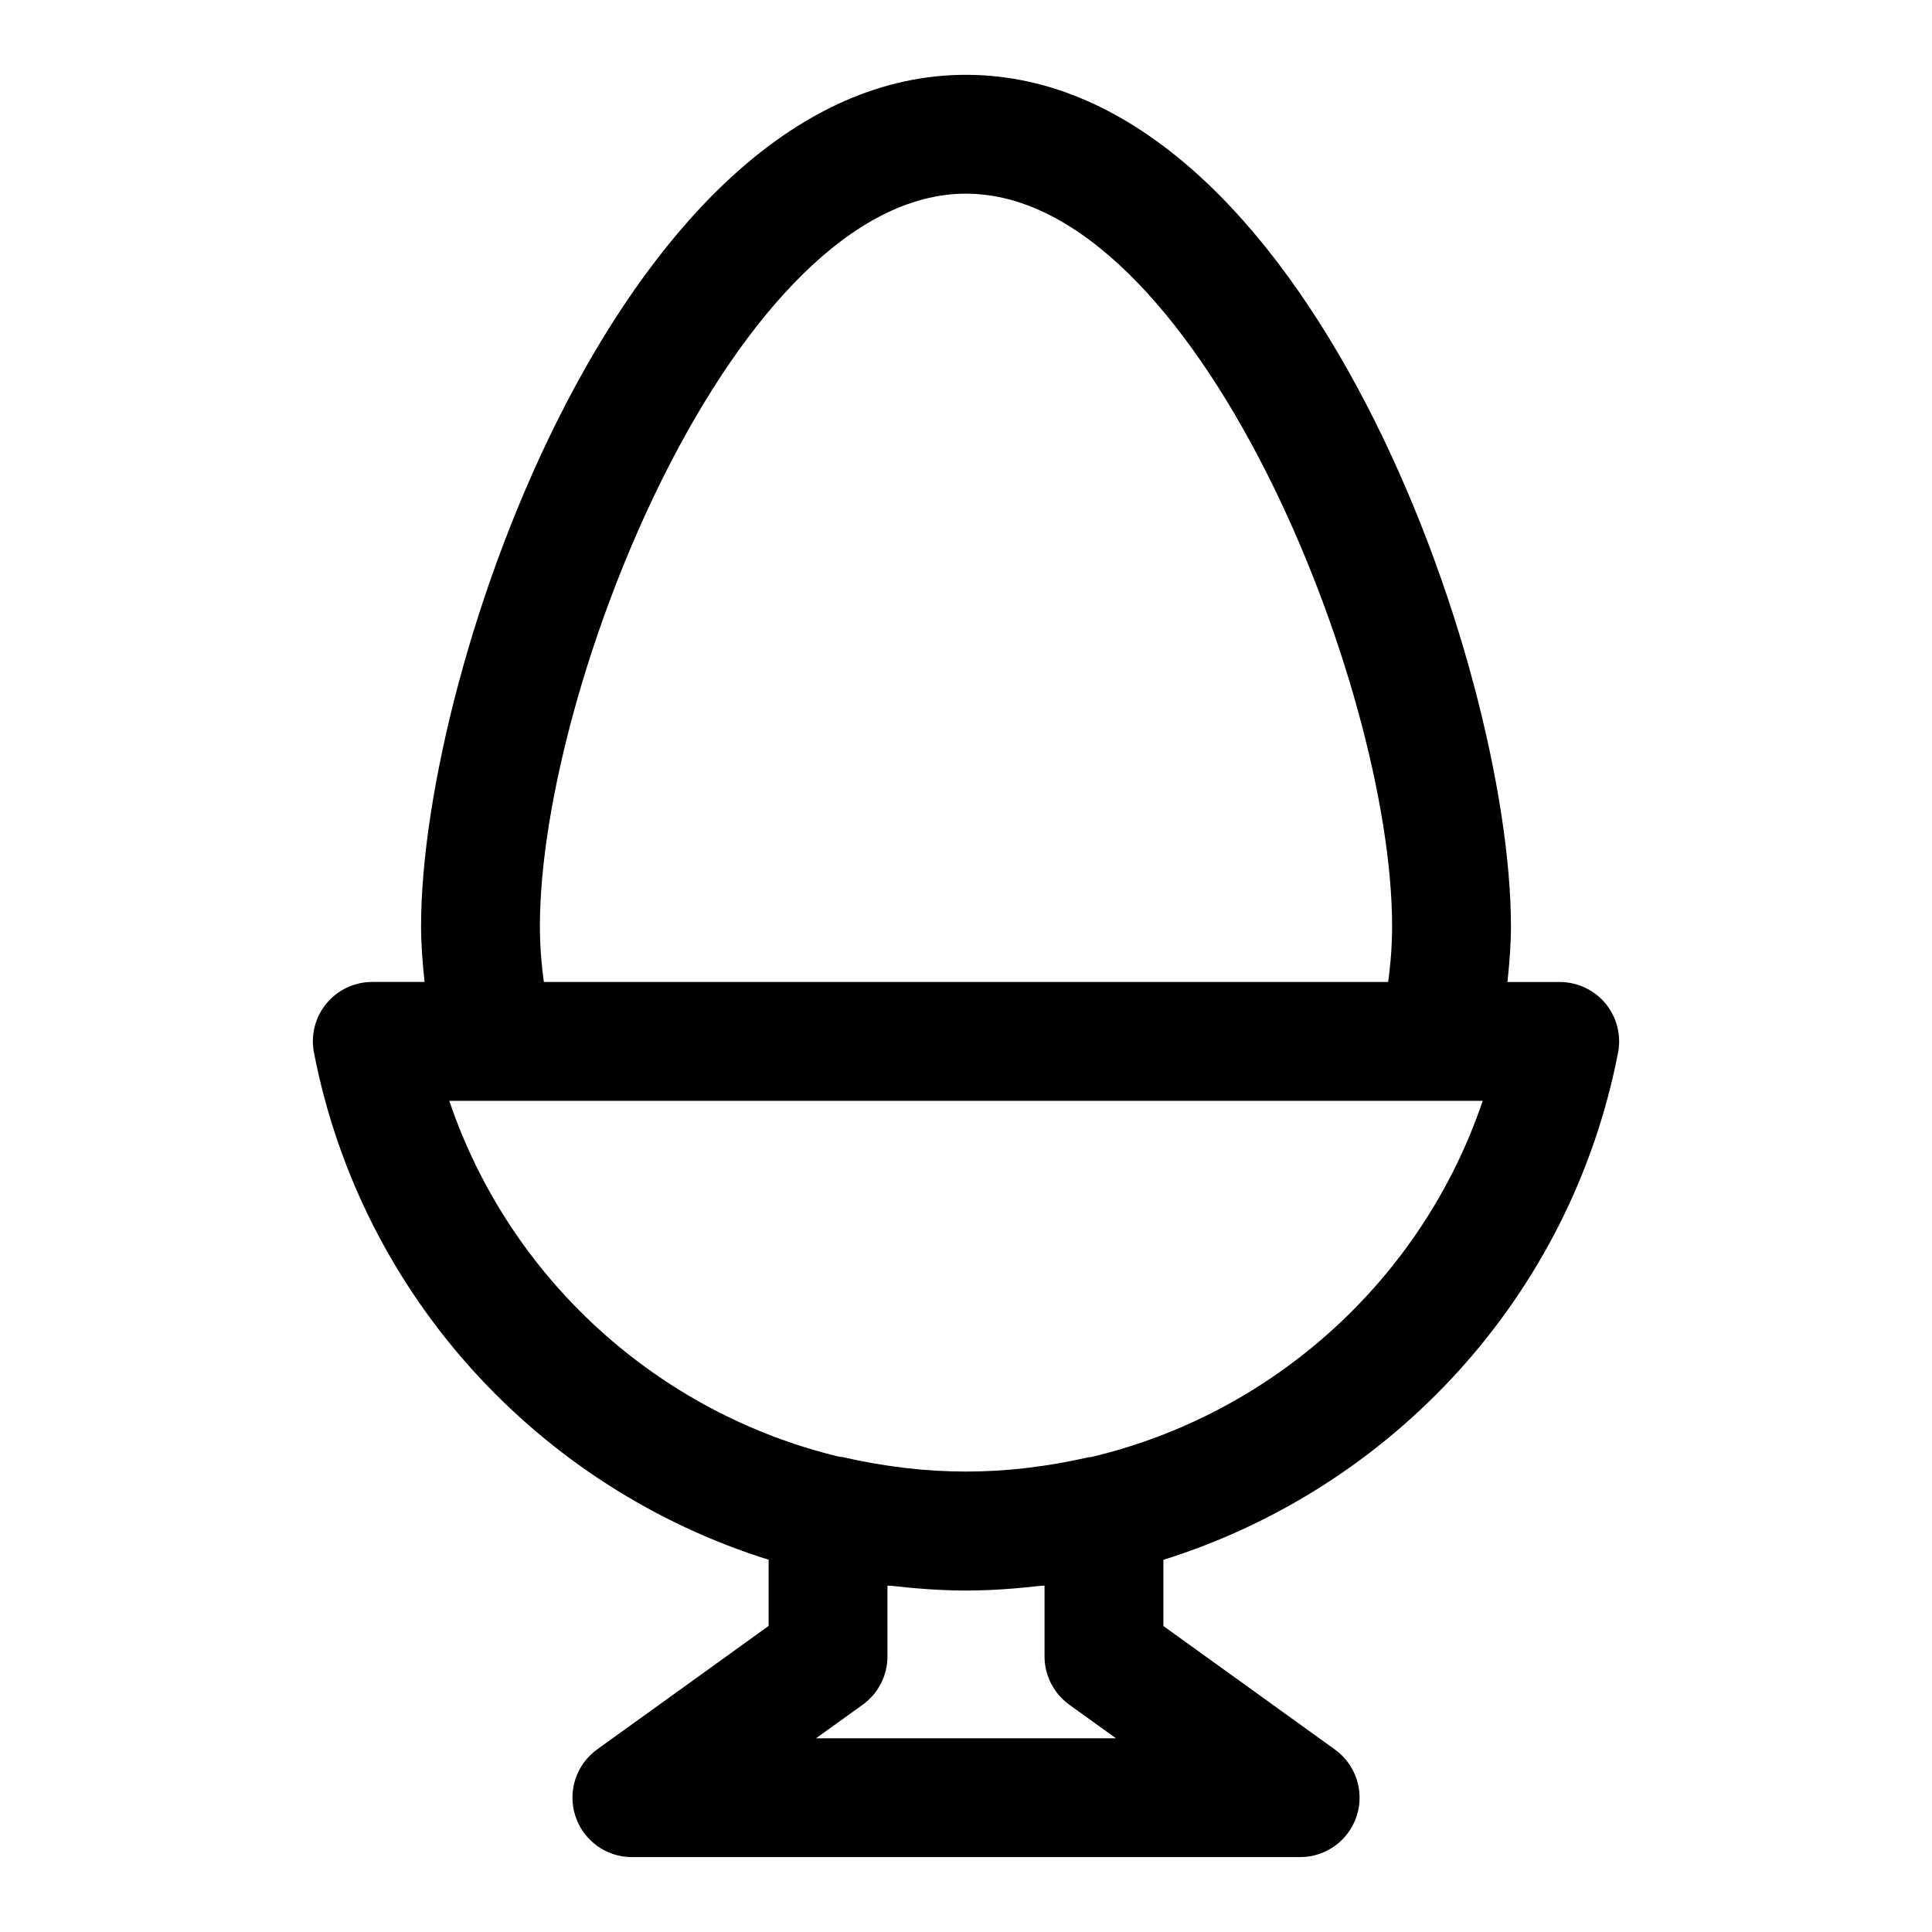
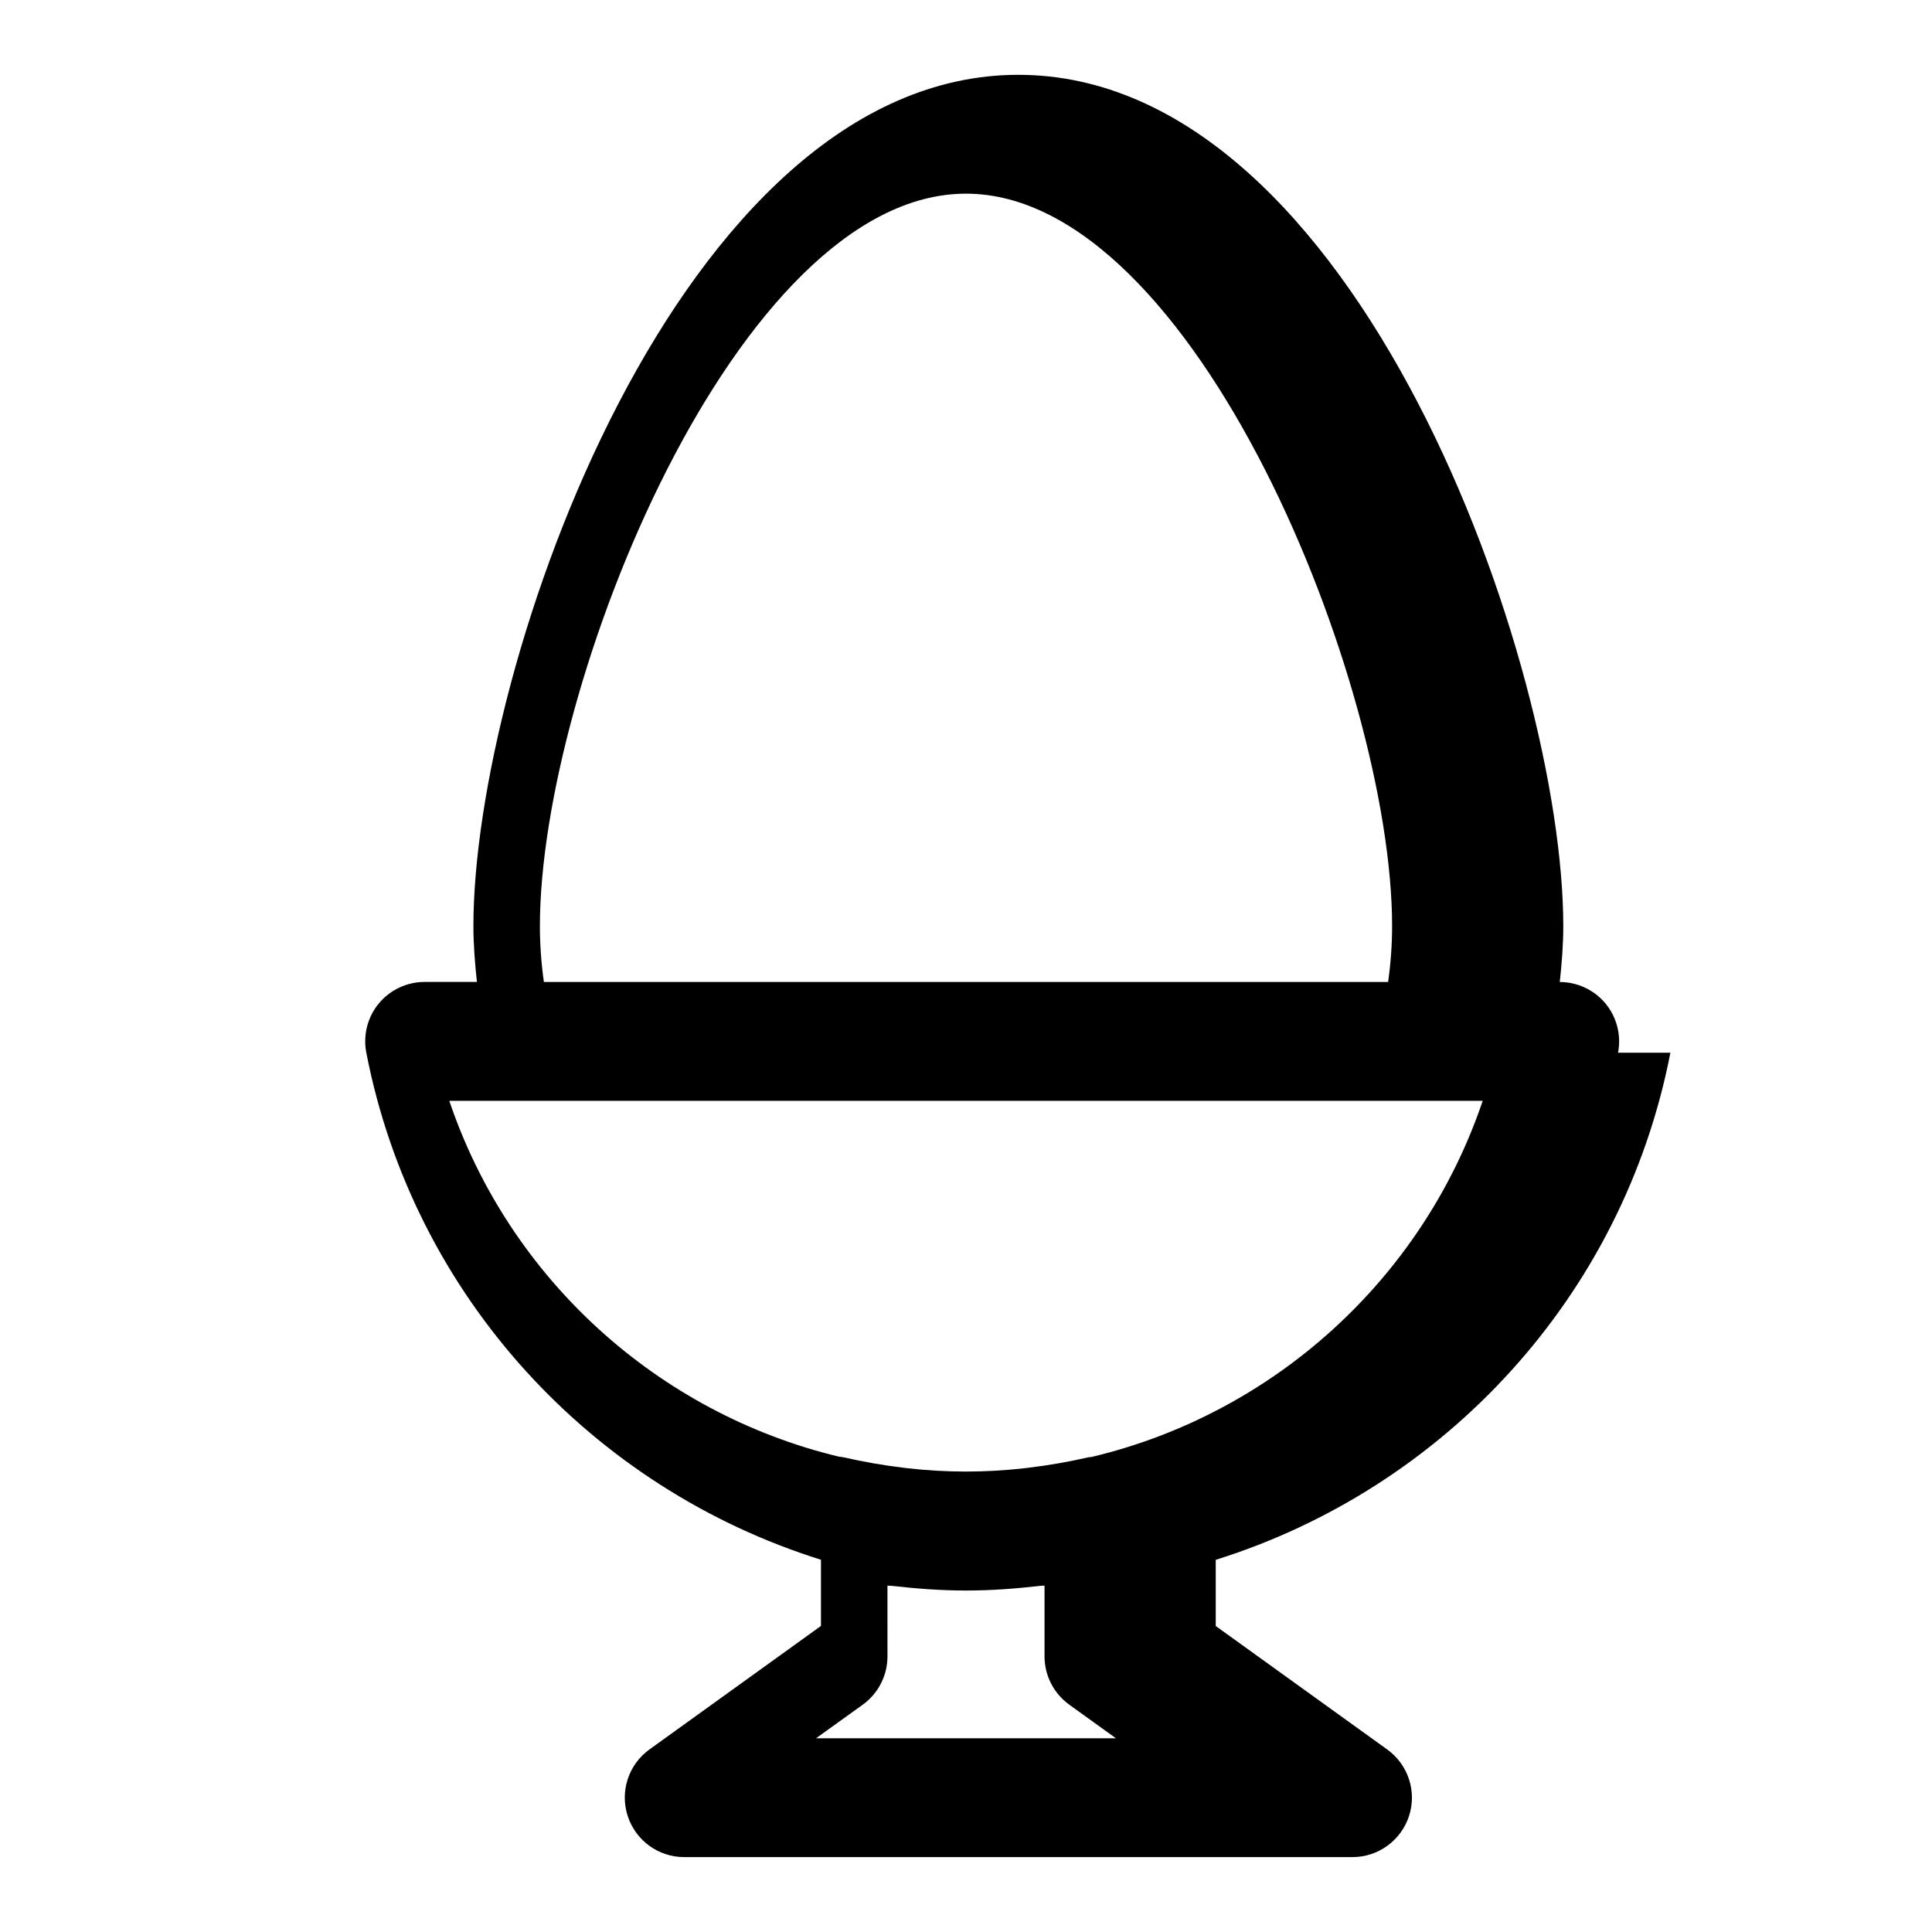
<svg xmlns="http://www.w3.org/2000/svg" fill="#000000" width="800px" height="800px" version="1.1" viewBox="144 144 512 512">
-   <path d="m572.8 422.98c0.898-4.613-0.332-9.398-3.305-13.02-2.992-3.606-7.445-5.715-12.137-5.715h-13.871c0.535-4.977 0.93-9.949 0.93-14.816-0.02-68.926-54.57-225.6-144.42-225.6s-144.41 156.67-144.41 225.58c0 4.879 0.395 9.84 0.93 14.816h-13.871c-4.691 0-9.164 2.109-12.137 5.715-2.992 3.621-4.203 8.406-3.305 13.02 12.562 64.77 60.047 115.47 120.49 134.39v17.539l-45.453 32.73c-5.543 4-7.871 11.098-5.777 17.602 2.09 6.504 8.137 10.93 14.969 10.93h177.12c6.832 0 12.879-4.41 14.988-10.91 2.109-6.504-0.234-13.602-5.777-17.602l-45.453-32.73v-17.539c60.441-18.926 107.91-69.625 120.49-134.39zm-285.72-33.566c0-63.906 52.254-194.09 112.92-194.09 60.66 0 112.92 130.19 112.92 194.09 0 4.848-0.348 9.809-1.055 14.816h-223.73c-0.707-5.008-1.055-9.965-1.055-14.816zm-24.008 46.32h273.86c-16.027 47.391-55.625 82.988-103.71 94.387-0.27 0.047-0.52 0.016-0.789 0.078-5.273 1.211-10.469 2.109-15.648 2.738-0.426 0.047-0.836 0.109-1.258 0.156-10.391 1.18-20.672 1.18-31.062 0-0.426-0.047-0.836-0.094-1.258-0.156-5.18-0.629-10.375-1.527-15.648-2.738-0.379-0.078-0.867-0.125-1.324-0.188-47.859-11.559-87.207-47.062-103.17-94.277zm157.74 128.47v18.766c0 5.055 2.441 9.824 6.551 12.785l12.375 8.914h-79.492l12.391-8.91c4.109-2.961 6.551-7.715 6.551-12.785l-0.004-18.77c0.379 0.047 0.738 0.031 1.133 0.062 6.488 0.738 13.035 1.242 19.695 1.242 6.66 0 13.211-0.504 19.695-1.242 0.363-0.043 0.727-0.012 1.105-0.062z" />
+   <path d="m572.8 422.98c0.898-4.613-0.332-9.398-3.305-13.02-2.992-3.606-7.445-5.715-12.137-5.715c0.535-4.977 0.93-9.949 0.93-14.816-0.02-68.926-54.57-225.6-144.42-225.6s-144.41 156.67-144.41 225.58c0 4.879 0.395 9.84 0.93 14.816h-13.871c-4.691 0-9.164 2.109-12.137 5.715-2.992 3.621-4.203 8.406-3.305 13.02 12.562 64.77 60.047 115.47 120.49 134.39v17.539l-45.453 32.73c-5.543 4-7.871 11.098-5.777 17.602 2.09 6.504 8.137 10.93 14.969 10.93h177.12c6.832 0 12.879-4.41 14.988-10.91 2.109-6.504-0.234-13.602-5.777-17.602l-45.453-32.73v-17.539c60.441-18.926 107.91-69.625 120.49-134.39zm-285.72-33.566c0-63.906 52.254-194.09 112.92-194.09 60.66 0 112.92 130.19 112.92 194.09 0 4.848-0.348 9.809-1.055 14.816h-223.73c-0.707-5.008-1.055-9.965-1.055-14.816zm-24.008 46.32h273.86c-16.027 47.391-55.625 82.988-103.71 94.387-0.27 0.047-0.52 0.016-0.789 0.078-5.273 1.211-10.469 2.109-15.648 2.738-0.426 0.047-0.836 0.109-1.258 0.156-10.391 1.18-20.672 1.18-31.062 0-0.426-0.047-0.836-0.094-1.258-0.156-5.18-0.629-10.375-1.527-15.648-2.738-0.379-0.078-0.867-0.125-1.324-0.188-47.859-11.559-87.207-47.062-103.17-94.277zm157.74 128.47v18.766c0 5.055 2.441 9.824 6.551 12.785l12.375 8.914h-79.492l12.391-8.91c4.109-2.961 6.551-7.715 6.551-12.785l-0.004-18.77c0.379 0.047 0.738 0.031 1.133 0.062 6.488 0.738 13.035 1.242 19.695 1.242 6.66 0 13.211-0.504 19.695-1.242 0.363-0.043 0.727-0.012 1.105-0.062z" />
</svg>